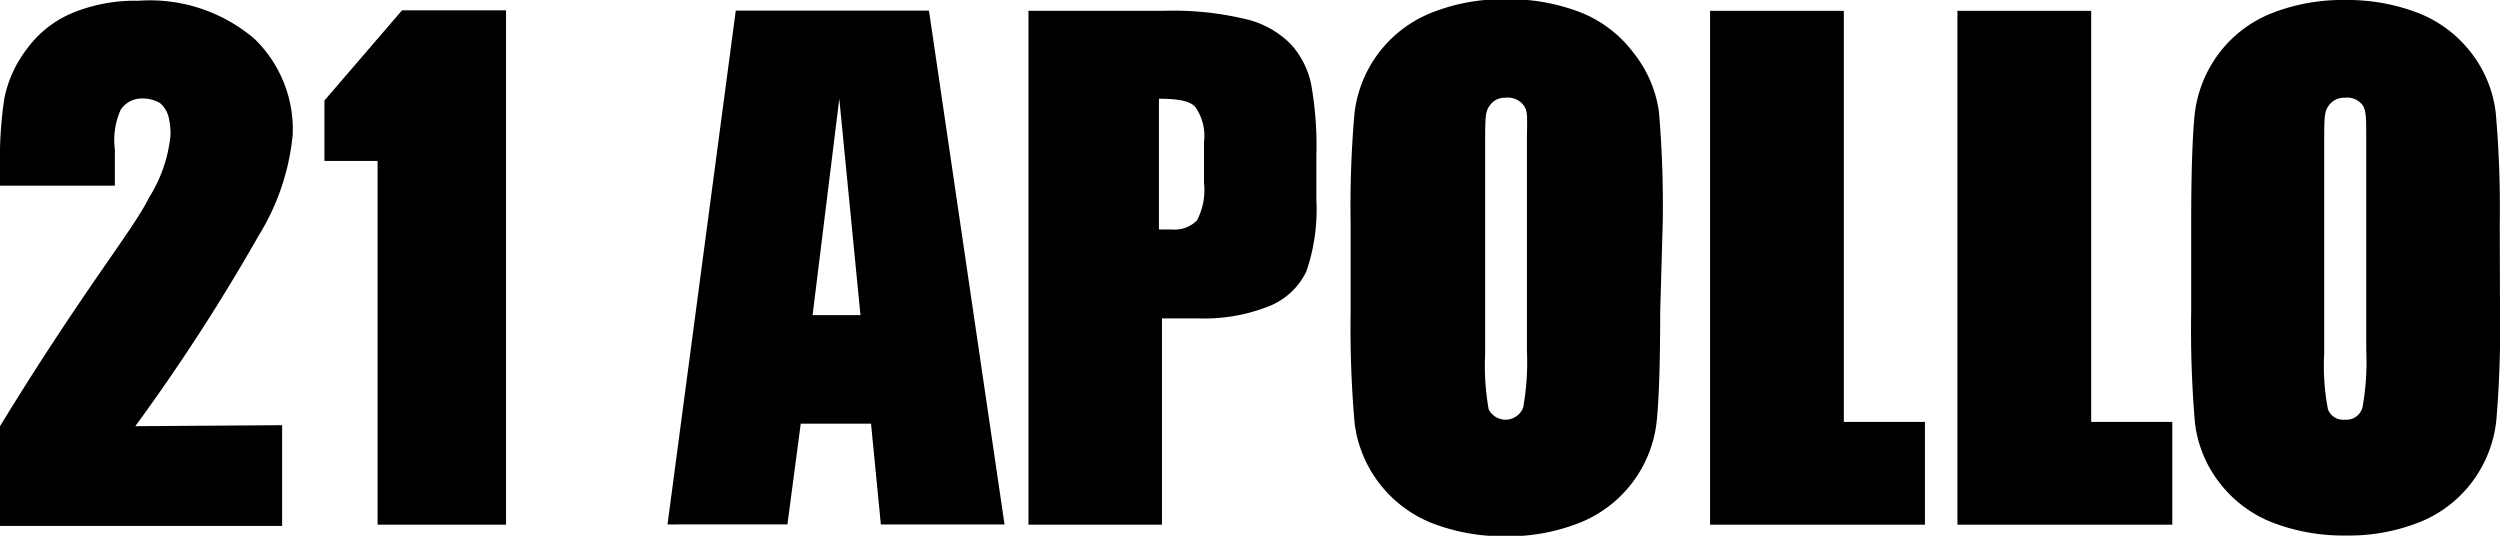
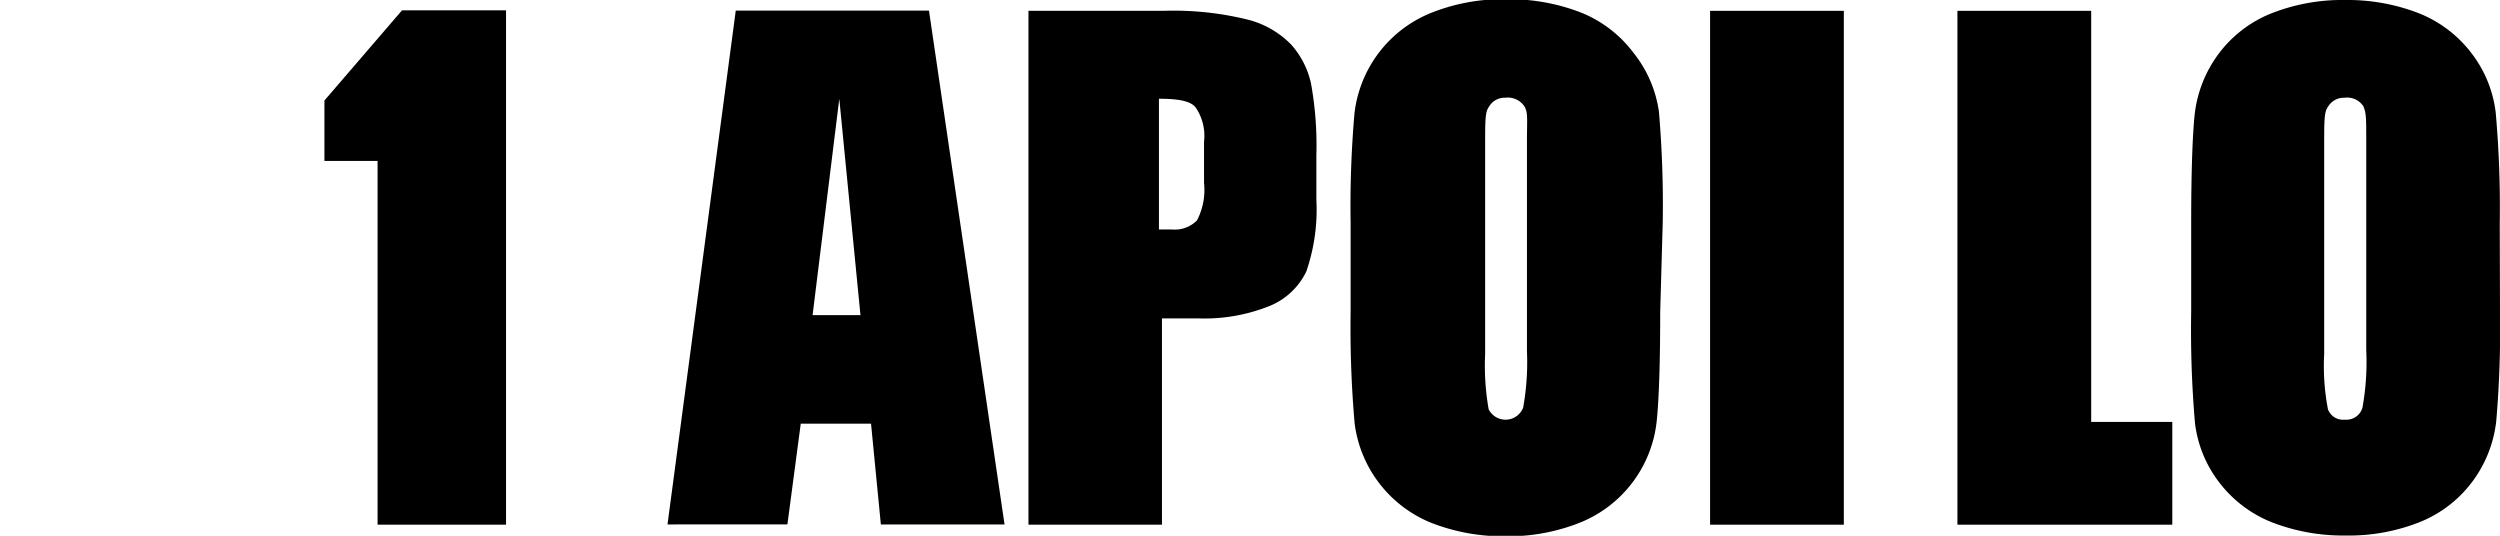
<svg xmlns="http://www.w3.org/2000/svg" viewBox="0 0 99.25 21.27" data-sanitized-data-name="图层 1" data-name="图层 1" id="图层_1">
  <title>logo</title>
-   <path transform="translate(-0.38 -39.37)" d="M11.58,56.25v4H.38V56.29C3.7,50.86,5.67,48.5,6.3,47.21a5.68,5.68,0,0,0,.85-2.48,2.65,2.65,0,0,0-.05-.58,1.08,1.08,0,0,0-.26-.58.49.49,0,0,0-.21-.16,1.33,1.33,0,0,0-.6-.13,1,1,0,0,0-.86.45,2.94,2.94,0,0,0-.23,1.57v1.44H.38V46a16.08,16.08,0,0,1,.17-2.71,4.73,4.73,0,0,1,.87-1.94,4.27,4.27,0,0,1,1.8-1.45,6.51,6.51,0,0,1,2.66-.5,6.39,6.39,0,0,1,4.6,1.51A5,5,0,0,1,12,44.72a9.26,9.26,0,0,1-1.35,4,77.75,77.75,0,0,1-4.9,7.57Z" />
  <path transform="translate(-0.38 -39.37)" d="M16.34,39.78l4.13,0V60.2h-5.1V45.76H13.26v-2.4Z" />
  <path transform="translate(-0.38 -39.37)" d="M41.21,39.8h5.34a12.33,12.33,0,0,1,3.33.34,3.67,3.67,0,0,1,1.76,1,3.4,3.4,0,0,1,.79,1.56,13.8,13.8,0,0,1,.21,2.83v1.77a7.55,7.55,0,0,1-.4,2.85,2.78,2.78,0,0,1-1.49,1.38,6.93,6.93,0,0,1-2.81.48H46.51V60.2h-5.3Zm5.18,3.49v5.19h.51a1.24,1.24,0,0,0,1-.36,2.62,2.62,0,0,0,.28-1.49V45a2,2,0,0,0-.33-1.36C47.66,43.39,47.2,43.29,46.39,43.29Z" />
  <path transform="translate(-0.38 -39.37)" d="M66.29,51.75c0,2-.05,3.5-.14,4.35a4.9,4.9,0,0,1-3,4,7.69,7.69,0,0,1-3,.56,7.82,7.82,0,0,1-2.94-.53,4.93,4.93,0,0,1-3.05-3.94A43.42,43.42,0,0,1,54,51.75v-3.5a42.82,42.82,0,0,1,.15-4.35,4.9,4.9,0,0,1,3-4,7.6,7.6,0,0,1,3-.56,7.87,7.87,0,0,1,3,.53,4.88,4.88,0,0,1,2.09,1.61,4.8,4.8,0,0,1,1,2.33,43.42,43.42,0,0,1,.15,4.41ZM61,45c0-.95.05-1.16-.11-1.42a.79.79,0,0,0-.75-.33.71.71,0,0,0-.63.33c-.15.21-.17.37-.17,1.42v8.42a10,10,0,0,0,.14,2.2.75.75,0,0,0,1.37-.07A10.18,10.18,0,0,0,61,53.31Z" />
  <path transform="translate(-0.38 -39.37)" d="M99.63,51.75a42.82,42.82,0,0,1-.15,4.35,4.94,4.94,0,0,1-.91,2.34,4.86,4.86,0,0,1-2.06,1.63,7.6,7.6,0,0,1-3,.56,7.83,7.83,0,0,1-2.95-.53,4.91,4.91,0,0,1-2.1-1.61,4.79,4.79,0,0,1-.94-2.33,43.42,43.42,0,0,1-.15-4.41v-3.5c0-2,.05-3.5.14-4.35a4.94,4.94,0,0,1,.91-2.34,4.86,4.86,0,0,1,2.06-1.63,7.66,7.66,0,0,1,3-.56,7.82,7.82,0,0,1,2.94.53,4.91,4.91,0,0,1,2.1,1.61,4.79,4.79,0,0,1,.94,2.33,42.58,42.58,0,0,1,.16,4.41ZM94.32,45c0-.95,0-1.16-.12-1.42a.77.77,0,0,0-.74-.33.73.73,0,0,0-.64.33c-.15.21-.17.37-.17,1.42v8.42a9.12,9.12,0,0,0,.15,2.2.64.64,0,0,0,.67.41.66.66,0,0,0,.7-.48,10.18,10.18,0,0,0,.15-2.28Z" />
-   <path transform="translate(-0.38 -39.37)" d="M73.58,39.8V56.12H76.8V60.2H68.27V39.8Z" />
+   <path transform="translate(-0.38 -39.37)" d="M73.58,39.8V56.12V60.2H68.27V39.8Z" />
  <path transform="translate(-0.38 -39.37)" d="M83.4,39.8V56.12h3.22V60.2H78.09V39.8Z" />
  <path transform="translate(-0.38 -39.37)" d="M37.26,39.79l3,20.4H35.35l-.39-4H32.17l-.53,4H26.88l2.71-20.4ZM34.54,51.88l-.84-8.59-1.06,8.59Z" />
</svg>